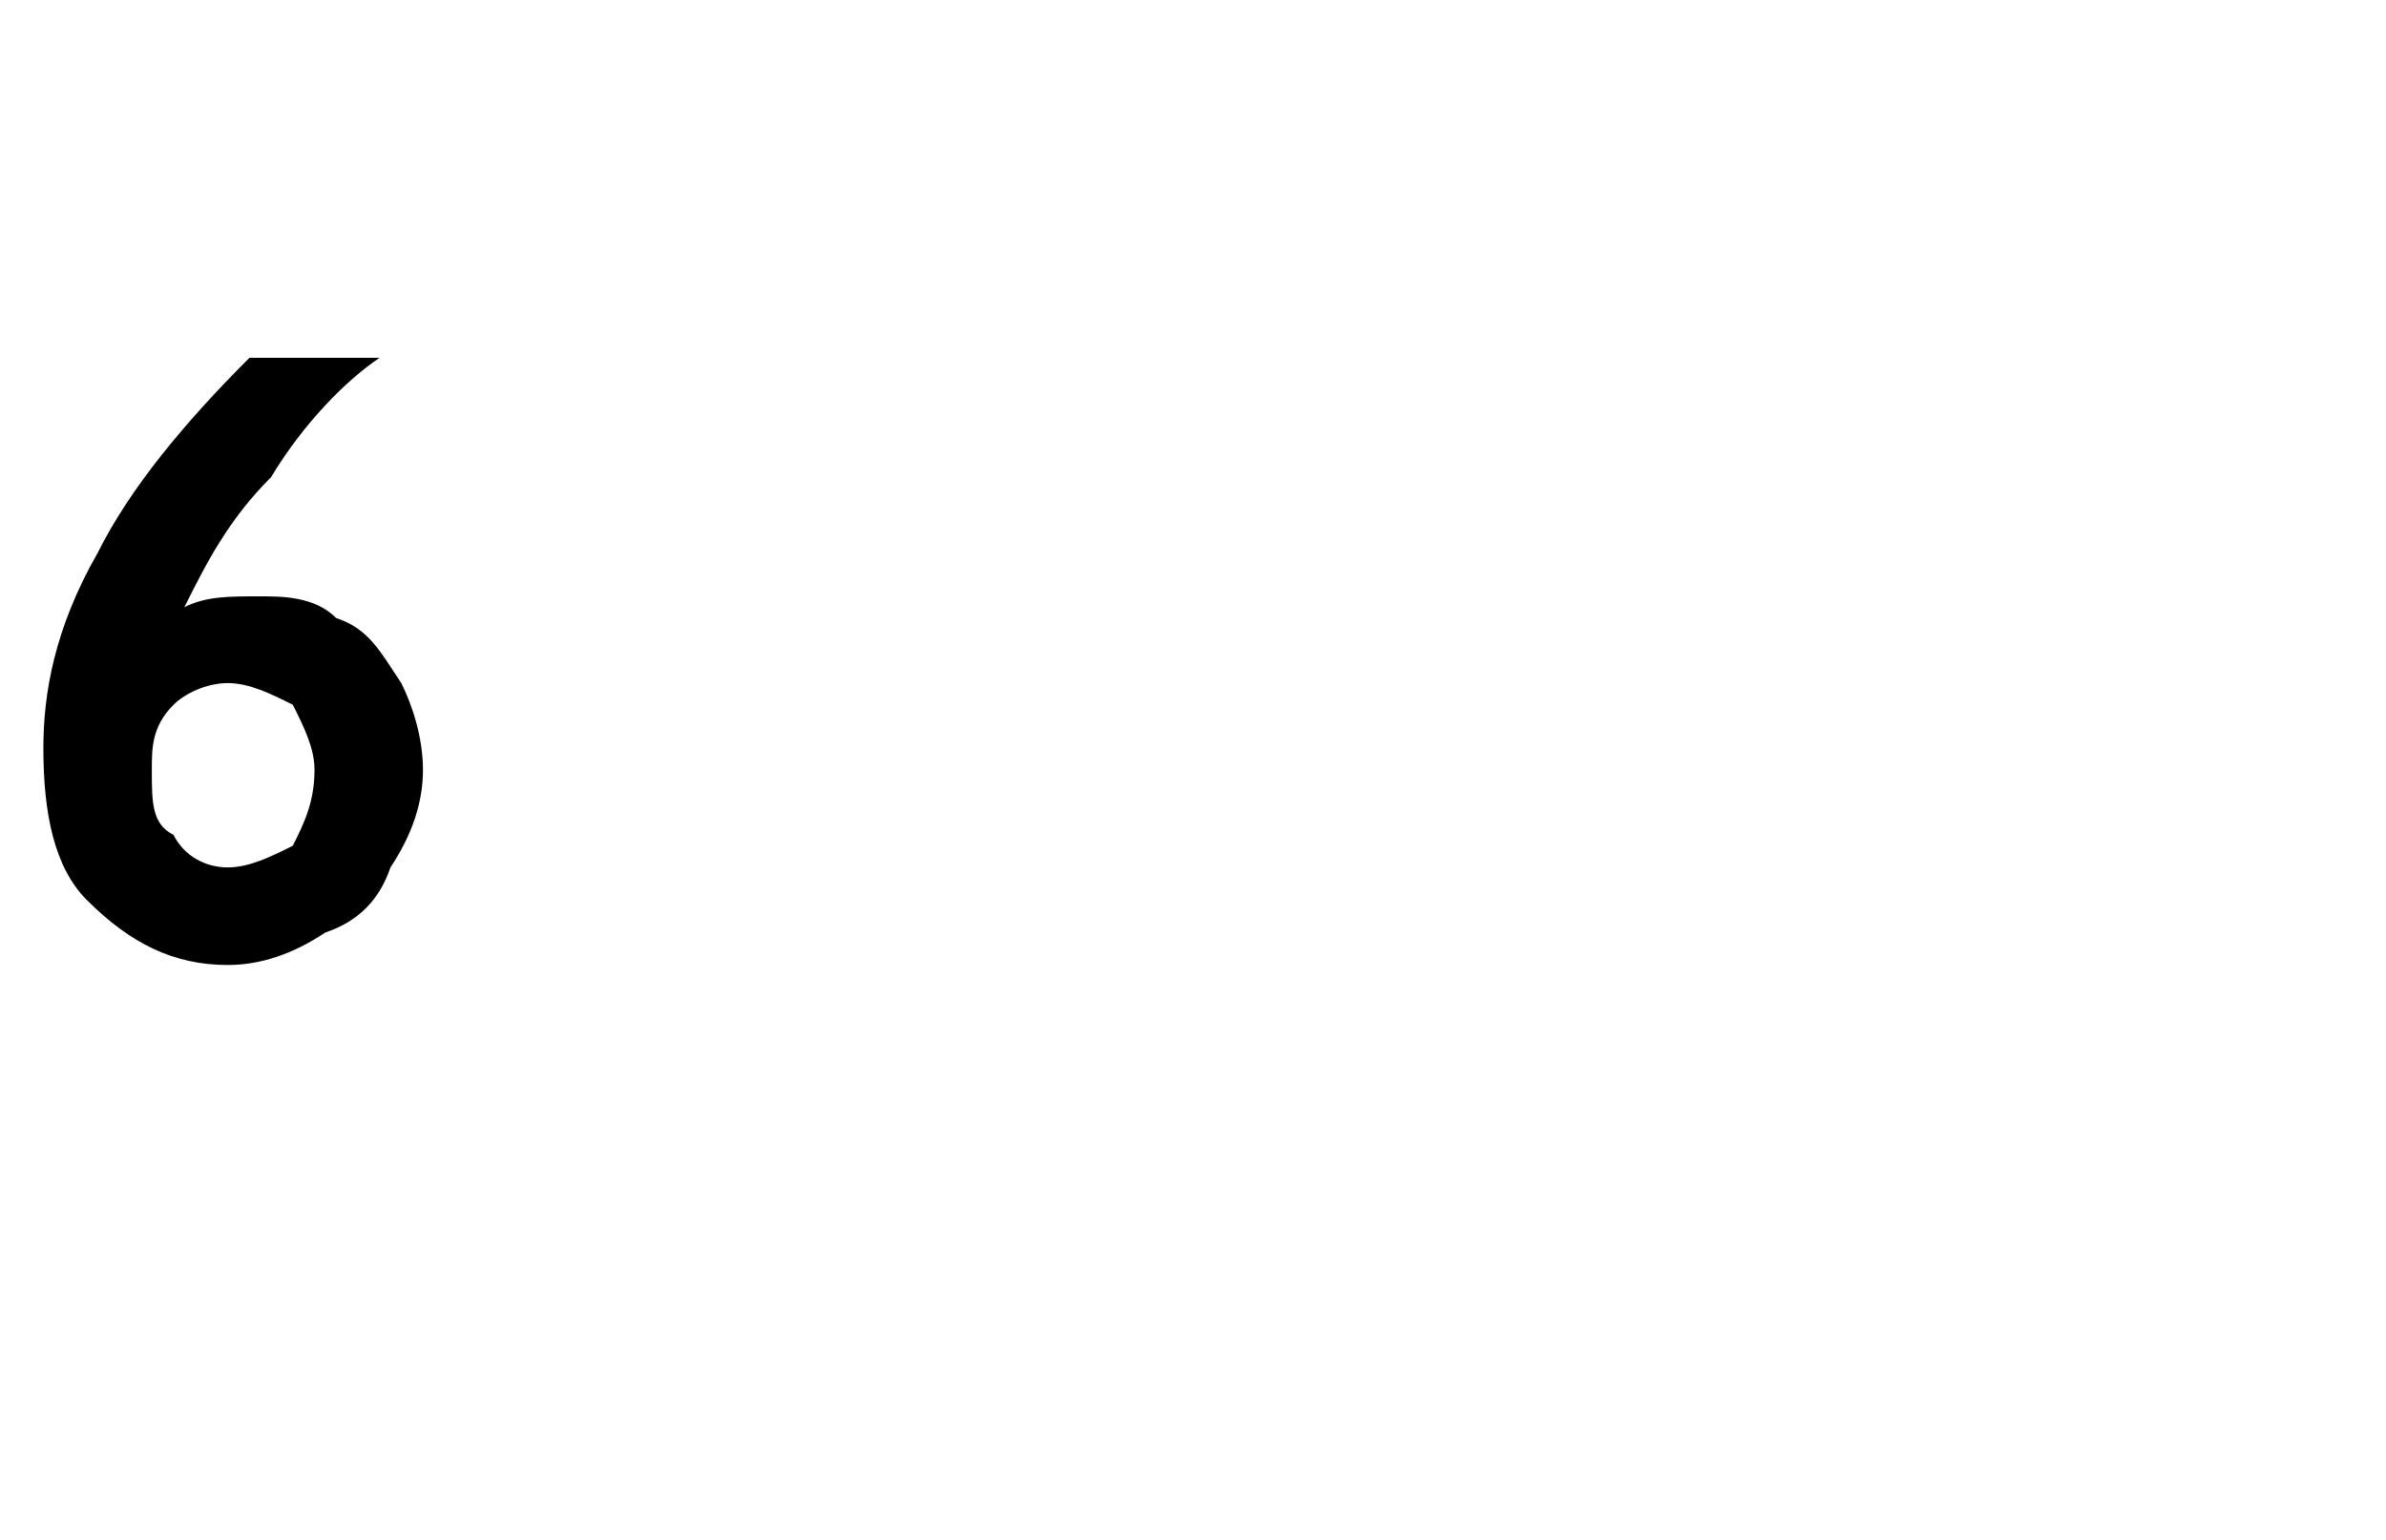
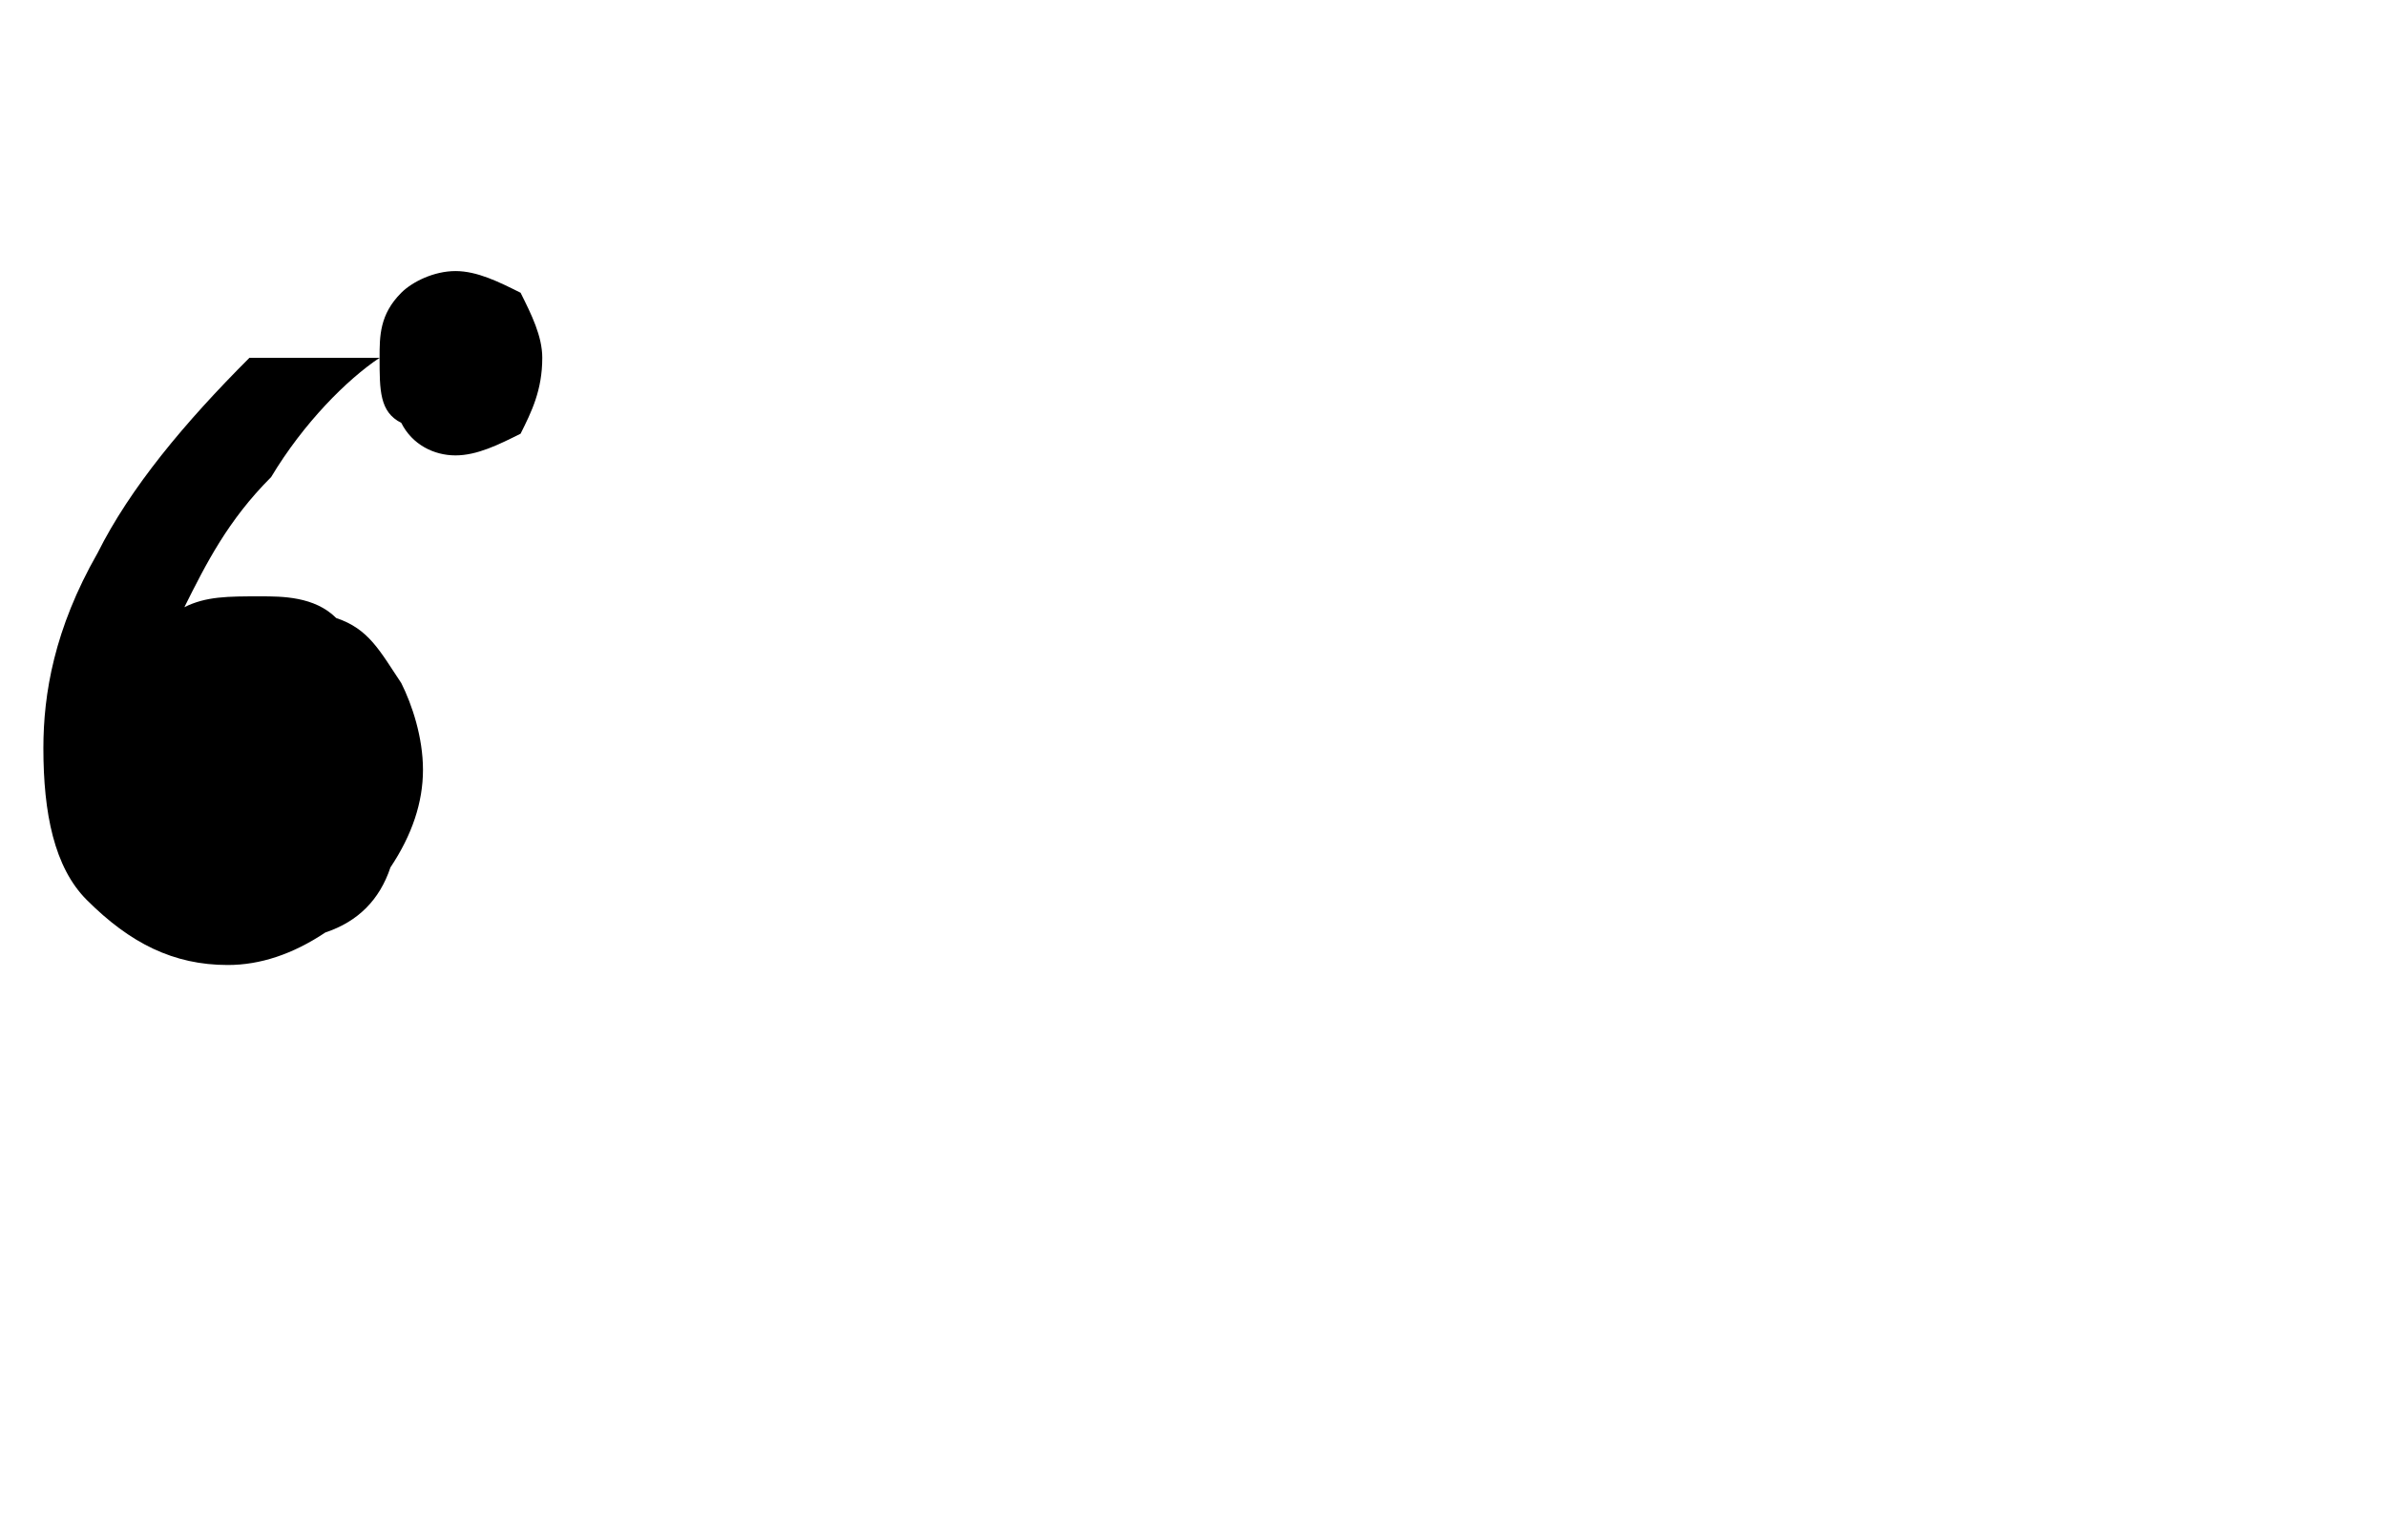
<svg xmlns="http://www.w3.org/2000/svg" version="1.1" width="22px" height="14.2px" viewBox="0 -3 22 14.2" style="top:-3px">
  <desc>6</desc>
  <defs />
  <g id="Polygon9888">
-     <path d="m3.5.3c-.3.2-.7.6-1 1.1c-.4.4-.6.8-.8 1.2c.2-.1.4-.1.7-.1c.2 0 .5 0 .7.2c.3.1.4.3.6.6c.1.2.2.5.2.8c0 .3-.1.6-.3.9c-.1.3-.3.5-.6.6c-.3.2-.6.3-.9.3c-.5 0-.9-.2-1.3-.6C.5 5 .4 4.5.4 3.9c0-.5.1-1.1.5-1.8c.3-.6.8-1.2 1.4-1.8h1.2zM1.4 4.1c0 .3 0 .5.2.6c.1.2.3.3.5.3c.2 0 .4-.1.6-.2c.1-.2.2-.4.2-.7c0-.2-.1-.4-.2-.6c-.2-.1-.4-.2-.6-.2c-.2 0-.4.1-.5.2c-.2.2-.2.4-.2.6z" stroke="none" fill="#000" />
+     <path d="m3.5.3c-.3.2-.7.6-1 1.1c-.4.4-.6.8-.8 1.2c.2-.1.4-.1.7-.1c.2 0 .5 0 .7.2c.3.1.4.3.6.6c.1.2.2.5.2.8c0 .3-.1.6-.3.9c-.1.3-.3.5-.6.6c-.3.2-.6.3-.9.3c-.5 0-.9-.2-1.3-.6C.5 5 .4 4.5.4 3.9c0-.5.1-1.1.5-1.8c.3-.6.8-1.2 1.4-1.8h1.2zc0 .3 0 .5.2.6c.1.2.3.3.5.3c.2 0 .4-.1.6-.2c.1-.2.2-.4.2-.7c0-.2-.1-.4-.2-.6c-.2-.1-.4-.2-.6-.2c-.2 0-.4.1-.5.2c-.2.2-.2.4-.2.6z" stroke="none" fill="#000" />
  </g>
</svg>